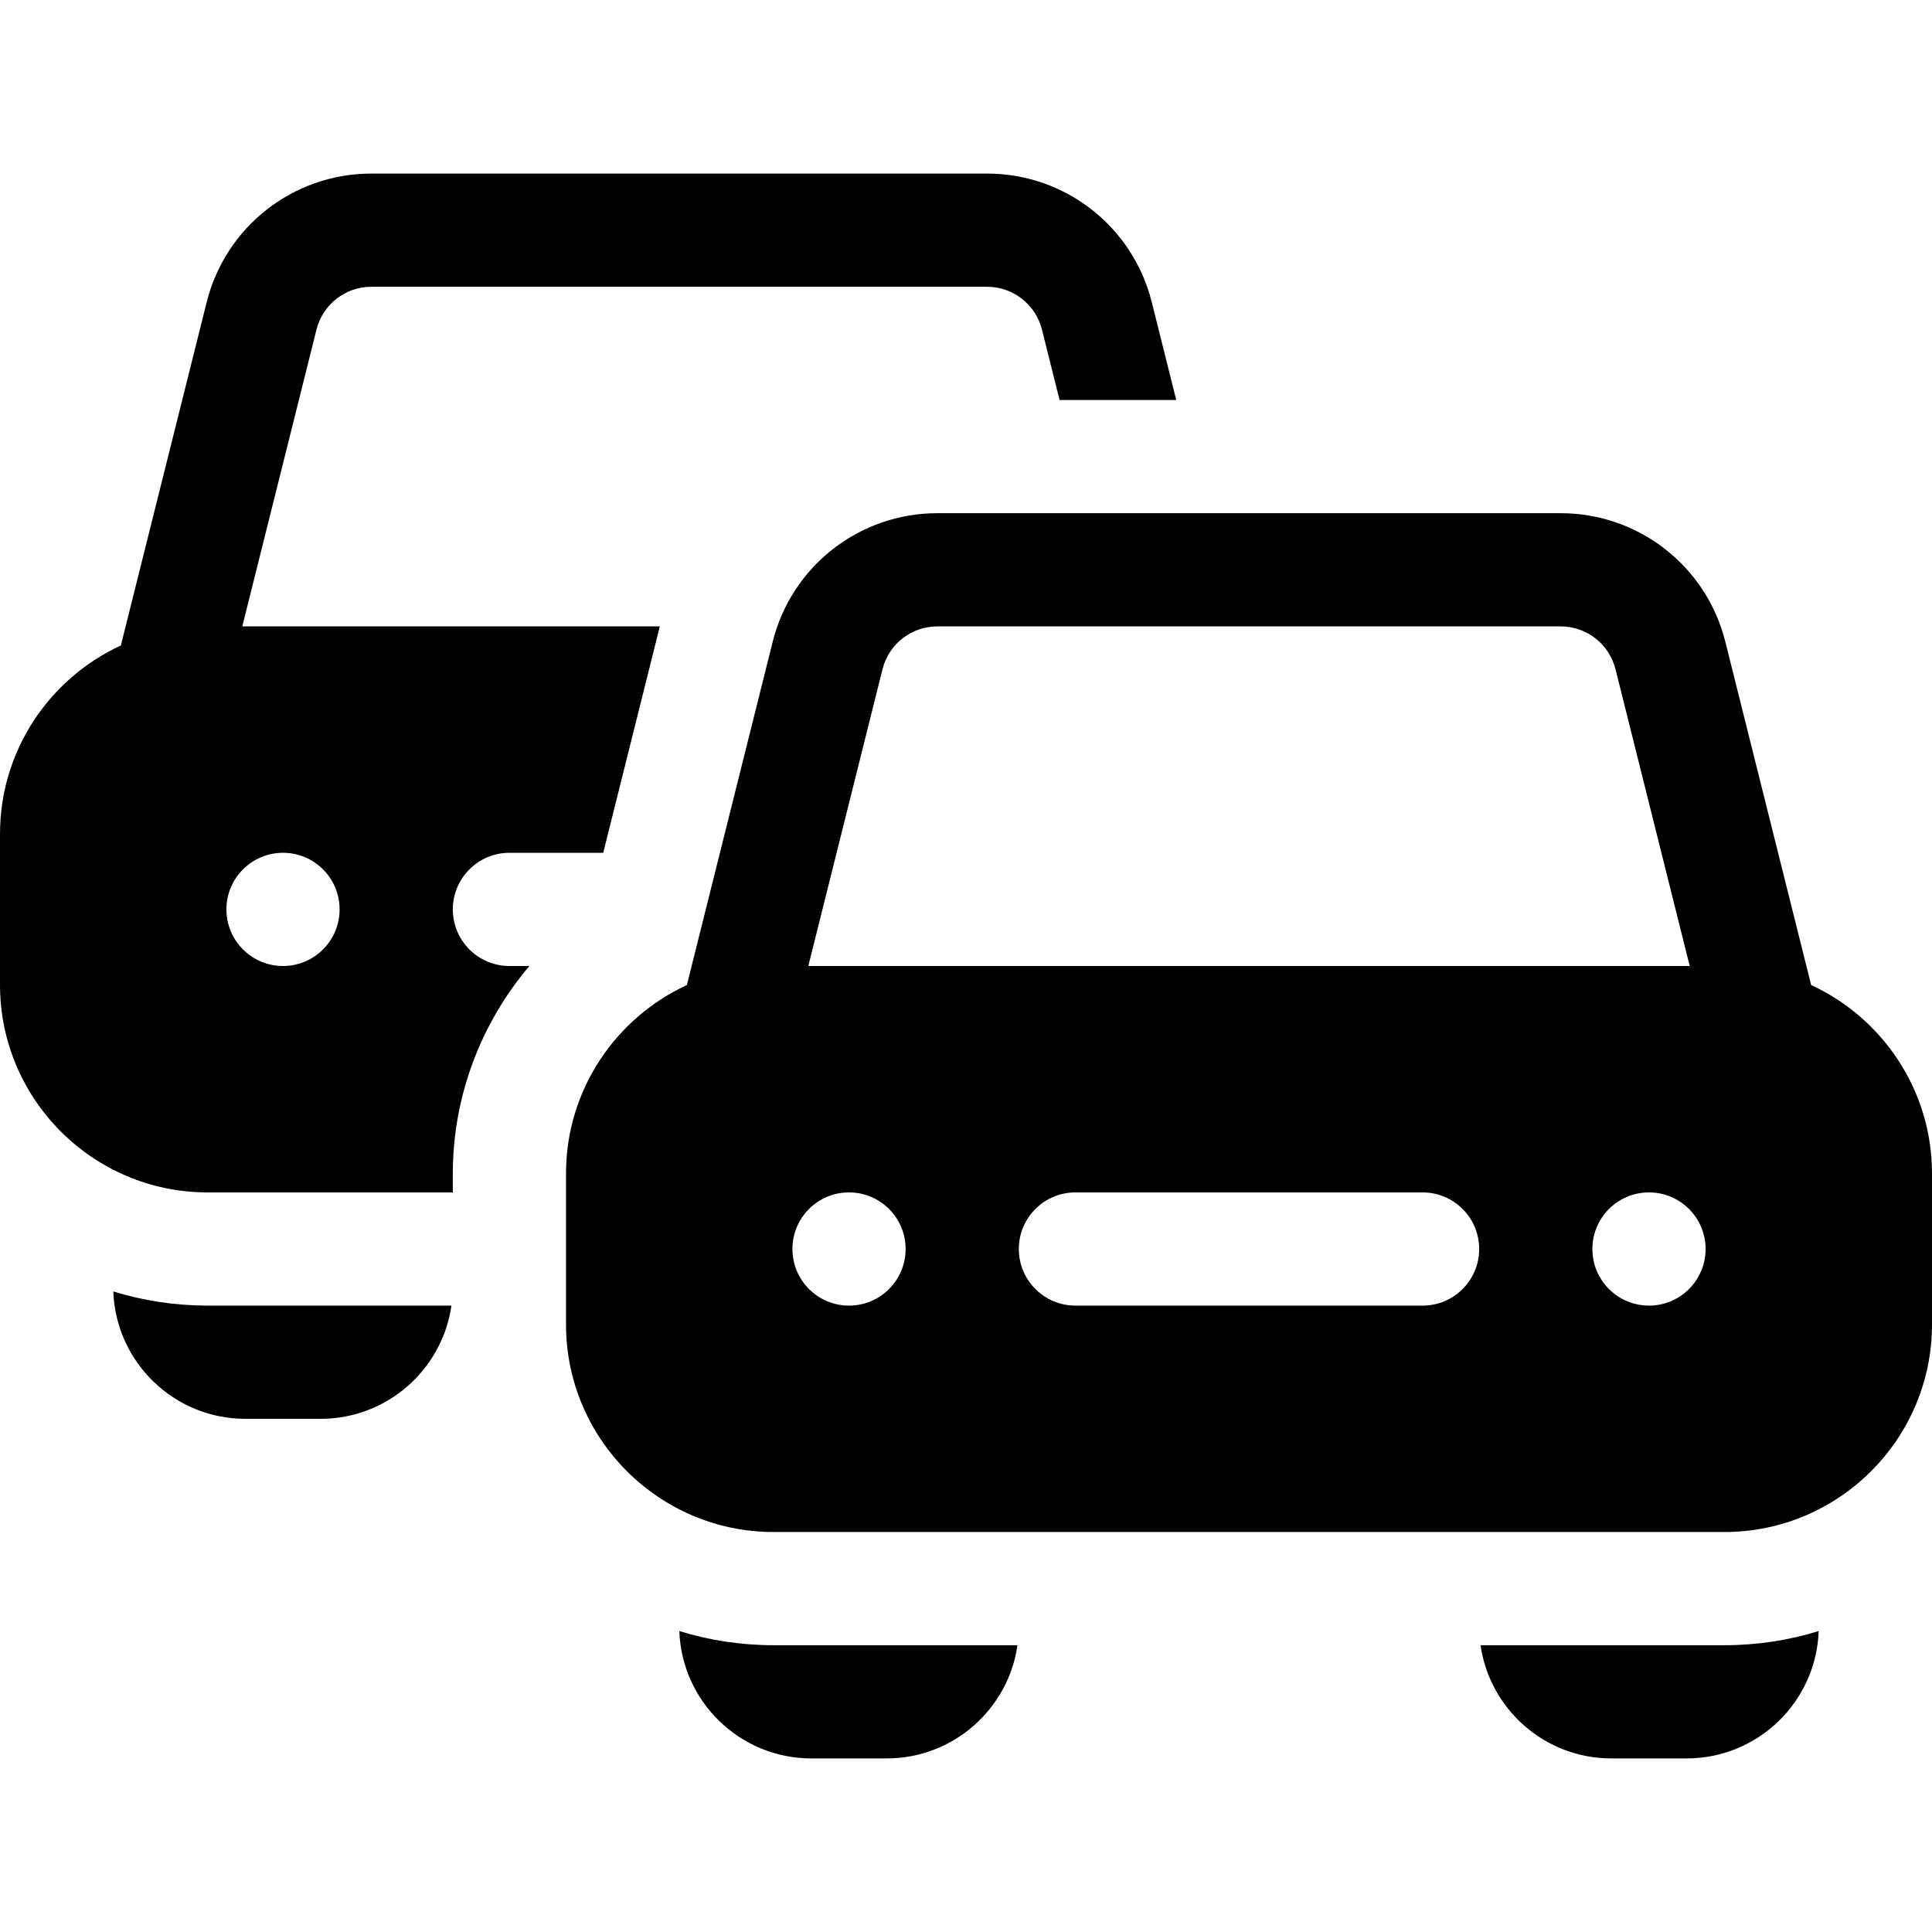
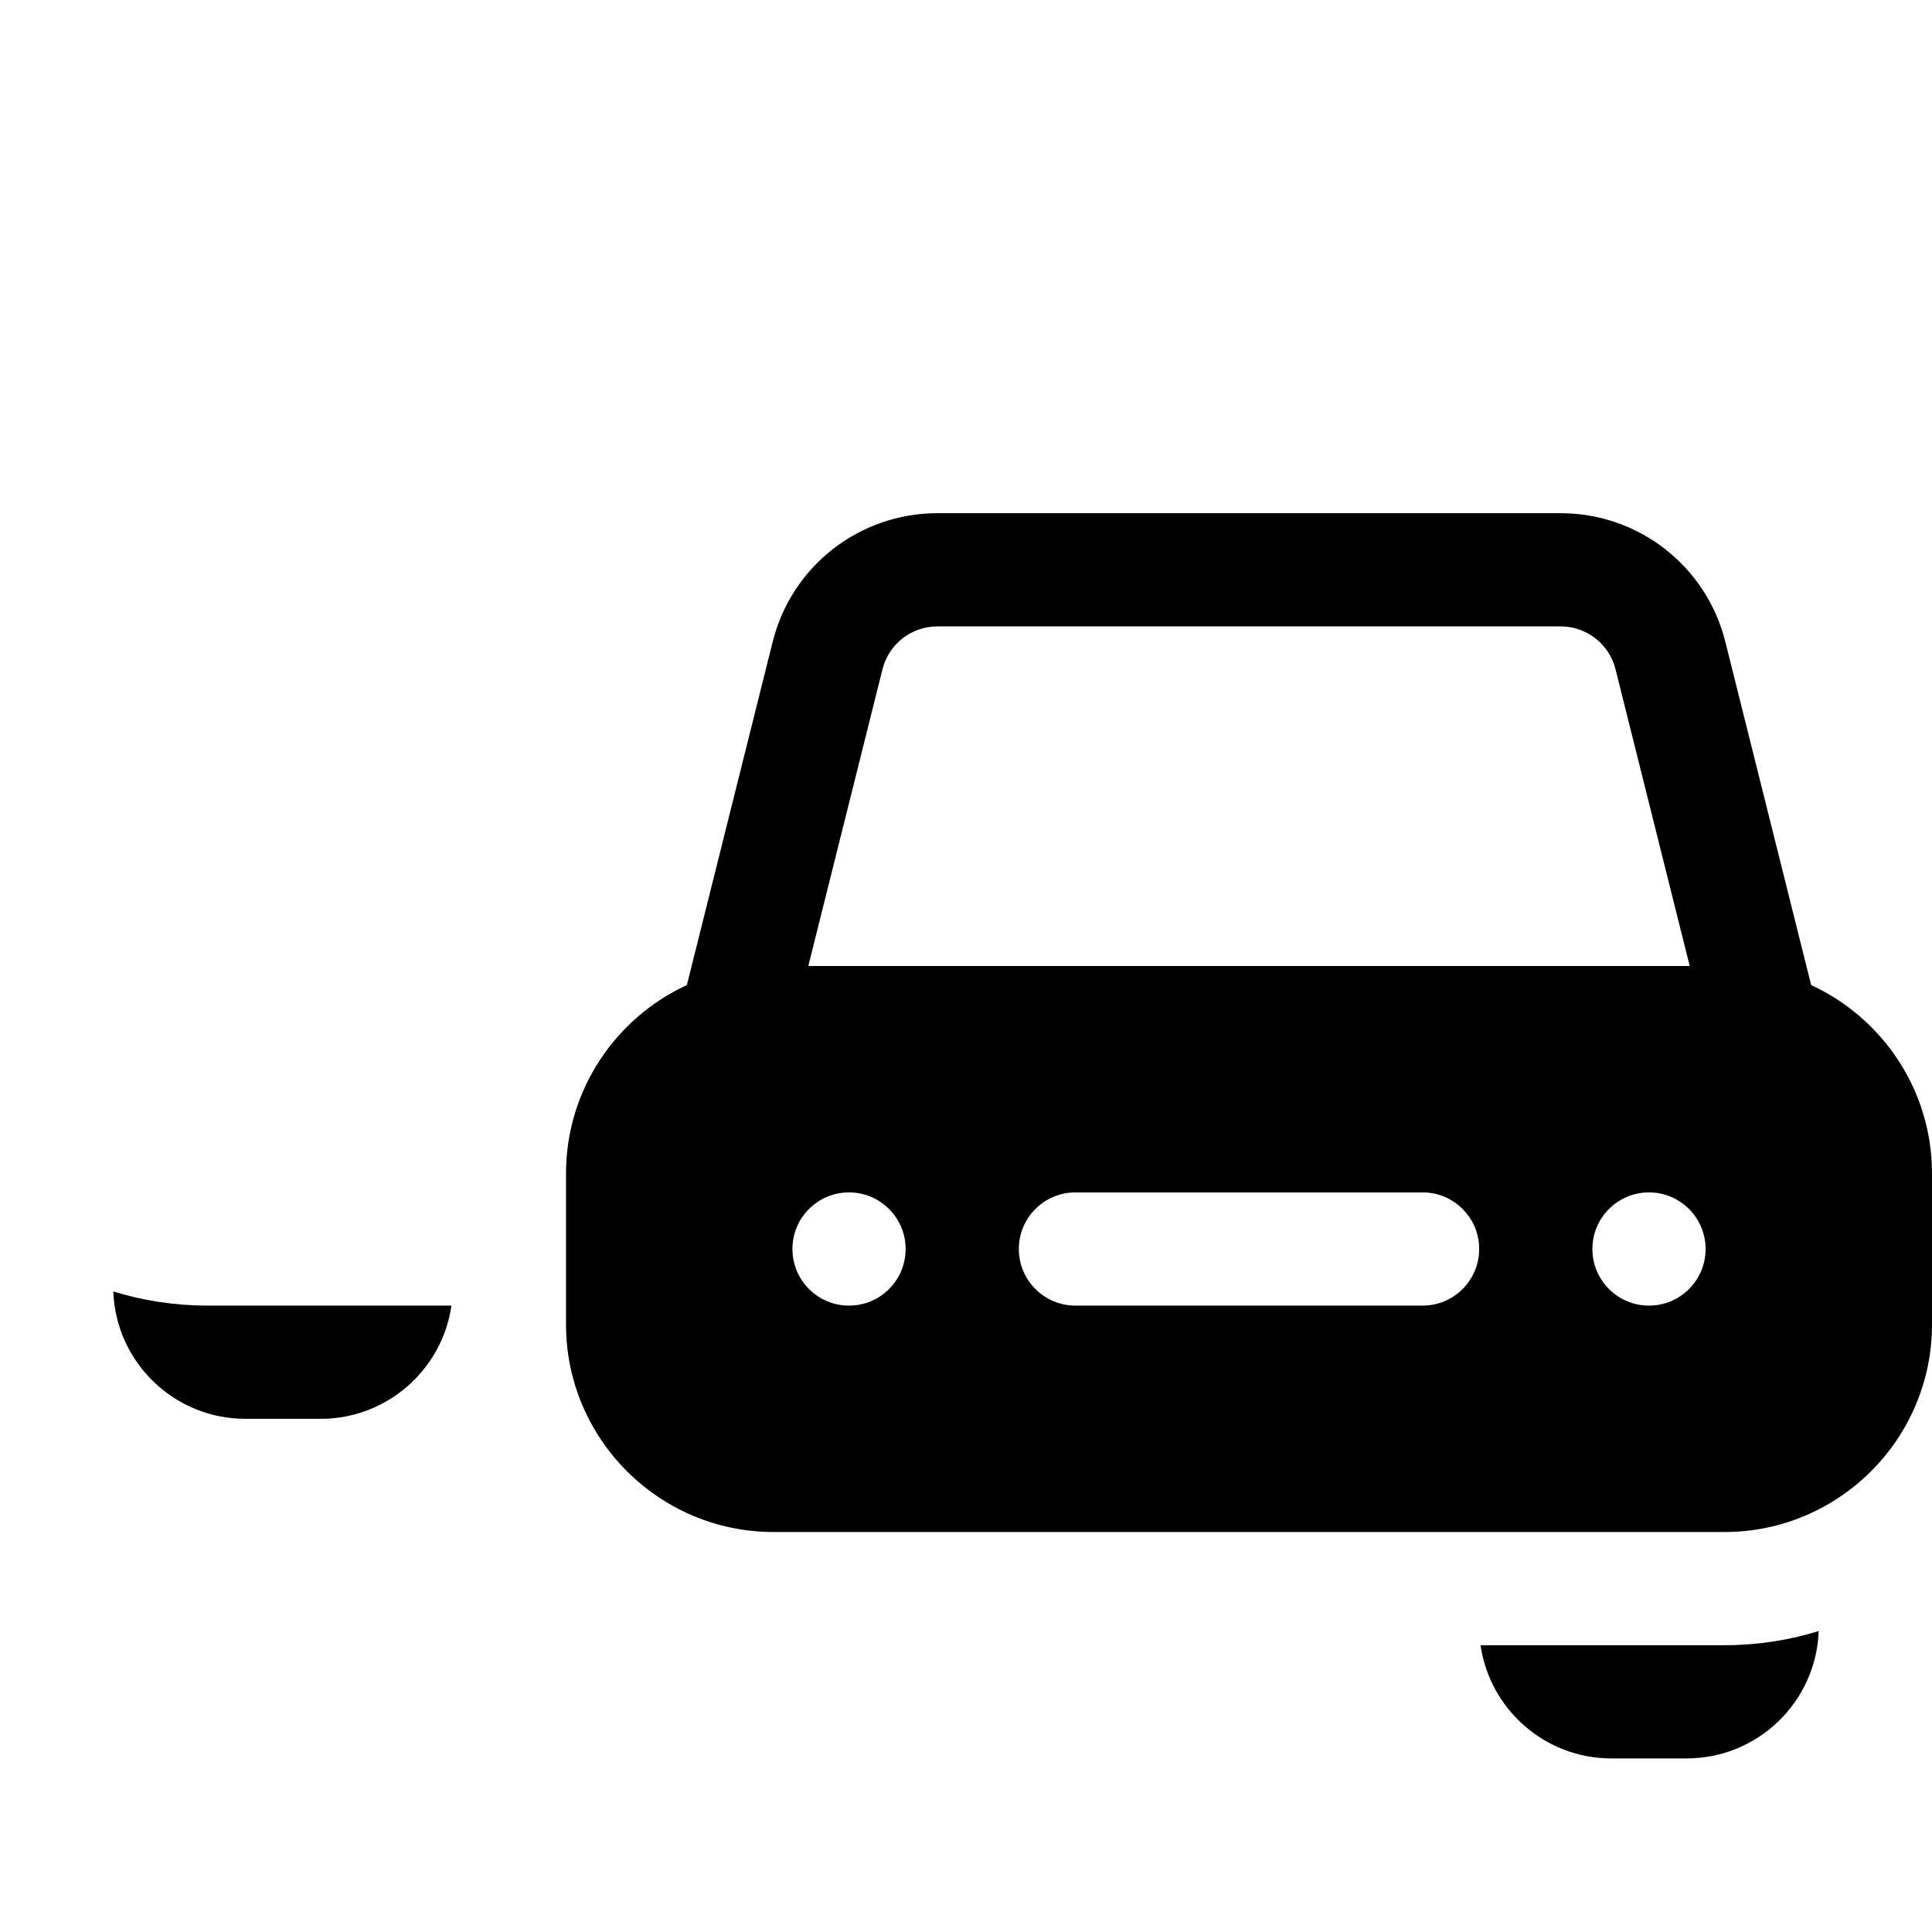
<svg xmlns="http://www.w3.org/2000/svg" id="Capa_1" enable-background="new 0 0 512 512" height="512" viewBox="0 0 512 512" width="512">
  <path d="m30.03 342.25c.65 18.72 16.09 33.75 34.97 33.75h20c17.6 0 32.21-13.06 34.64-30h-64.91c-8.59-.03-16.88-1.34-24.7-3.75z" />
-   <path d="m120 241c0-8.28 6.72-15 15-15h24.86l15-60h-110.65l19.66-78.64c1.67-6.69 7.66-11.36 14.55-11.36h163.16c6.89 0 12.88 4.67 14.55 11.36l4.66 18.64h30.92l-6.48-25.92c-5.02-20.06-22.97-34.08-43.65-34.08h-163.16c-20.68 0-38.63 14.02-43.65 34.09l-22.74 90.96c-18.89 8.72-32.03 27.82-32.03 49.95v40c0 30.27 24.58 54.91 54.83 55h65.17v-5c0-20.47 7.46-39.89 20.29-55h-5.29c-8.28 0-15-6.72-15-15zm-45 15c-8.28 0-15-6.72-15-15s6.72-15 15-15 15 6.72 15 15-6.72 15-15 15z" />
  <path d="m392.36 436c2.43 16.94 17.04 30 34.64 30h20c18.88 0 34.32-15.03 34.97-33.75-7.9 2.44-16.28 3.75-24.97 3.75z" />
-   <path d="m180.03 432.25c.65 18.72 16.09 33.75 34.97 33.75h20c17.6 0 32.21-13.06 34.64-30h-64.64c-8.69 0-17.07-1.31-24.97-3.75z" />
  <path d="m479.973 261.047-22.74-90.962c-5.018-20.068-22.969-34.085-43.656-34.085h-165.154c-20.687 0-38.638 14.017-43.655 34.086l-22.74 90.961c-18.885 8.719-32.028 27.824-32.028 49.953v40c0 30.327 24.673 55 55 55h252c30.327 0 55-24.673 55-55v-40c0-22.129-13.143-41.234-32.027-49.953zm-246.102-83.685c1.673-6.69 7.656-11.362 14.552-11.362h165.154c6.896 0 12.879 4.672 14.552 11.361l19.66 78.639h-233.578zm-8.871 168.638c-8.284 0-15-6.716-15-15s6.716-15 15-15 15 6.716 15 15-6.716 15-15 15zm152 0h-92c-8.284 0-15-6.716-15-15s6.716-15 15-15h92c8.284 0 15 6.716 15 15s-6.716 15-15 15zm60 0c-8.284 0-15-6.716-15-15s6.716-15 15-15 15 6.716 15 15-6.716 15-15 15z" />
</svg>